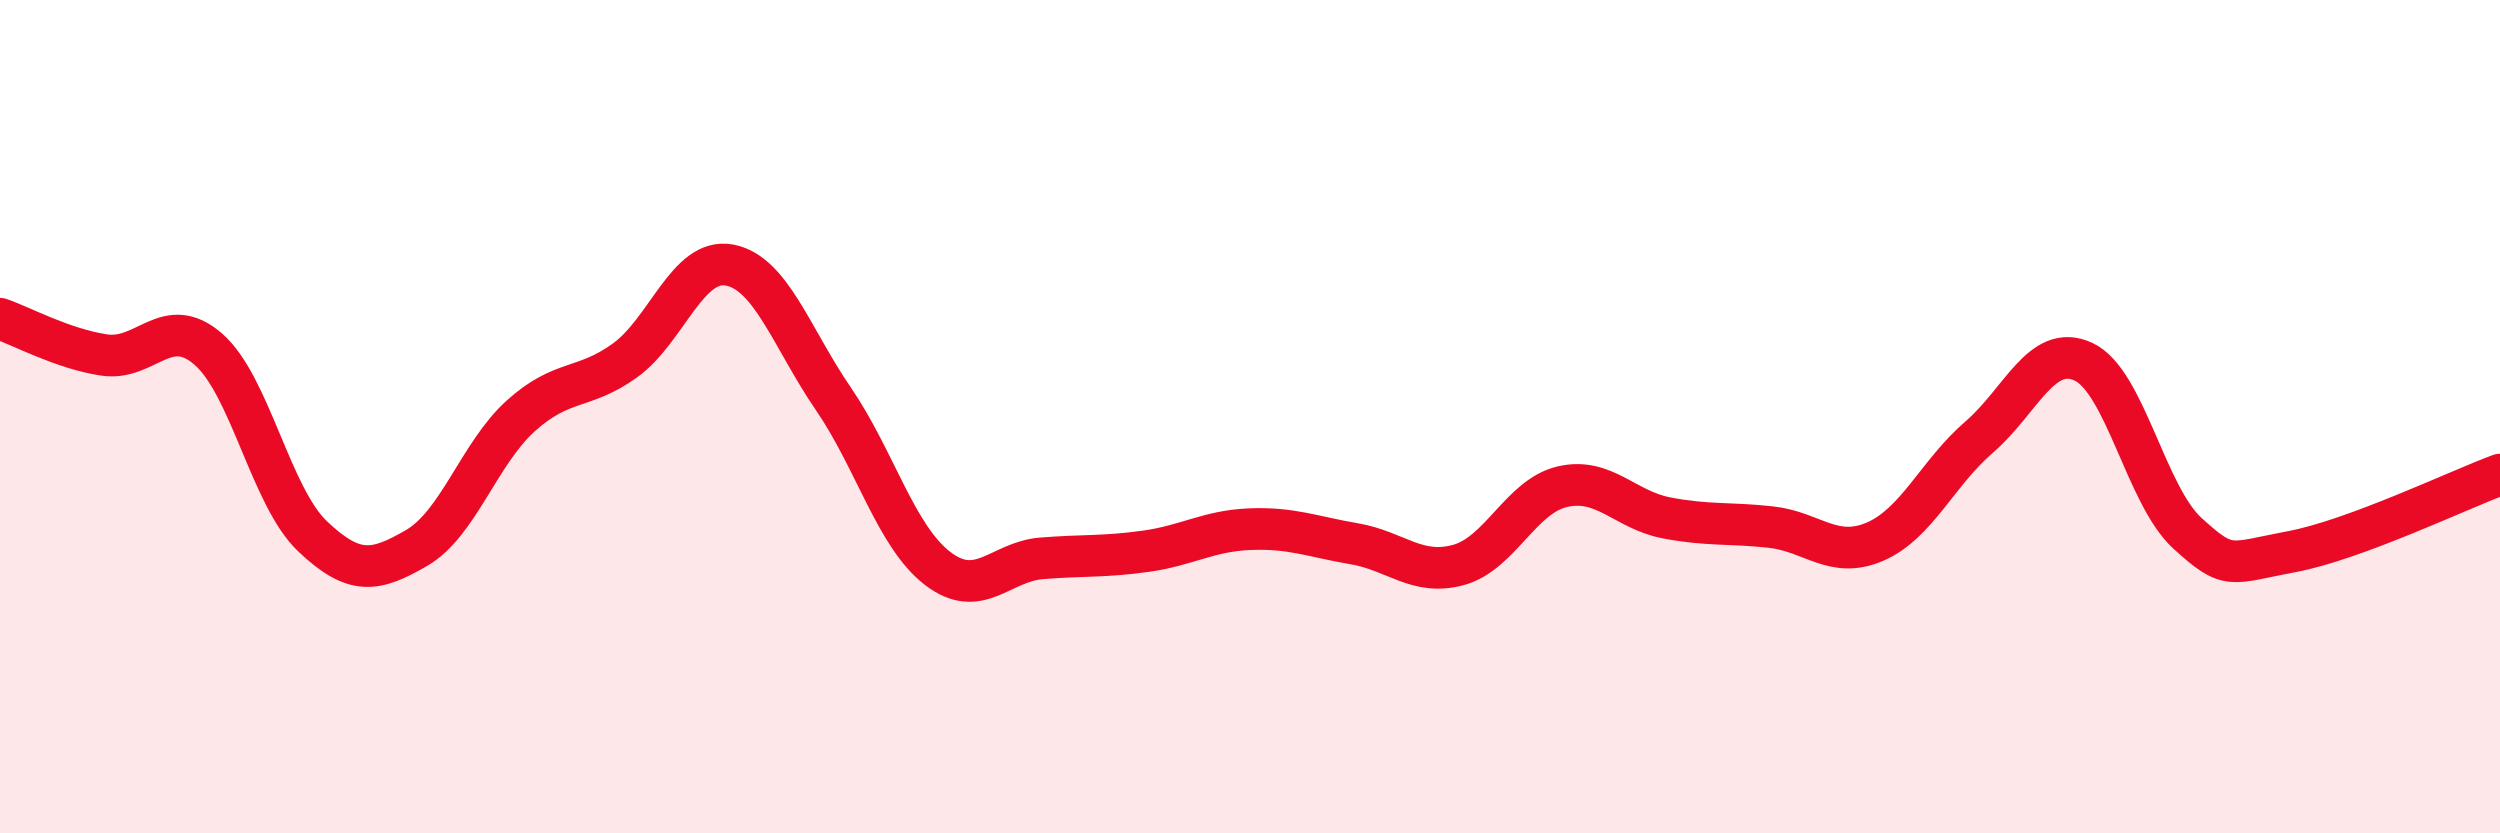
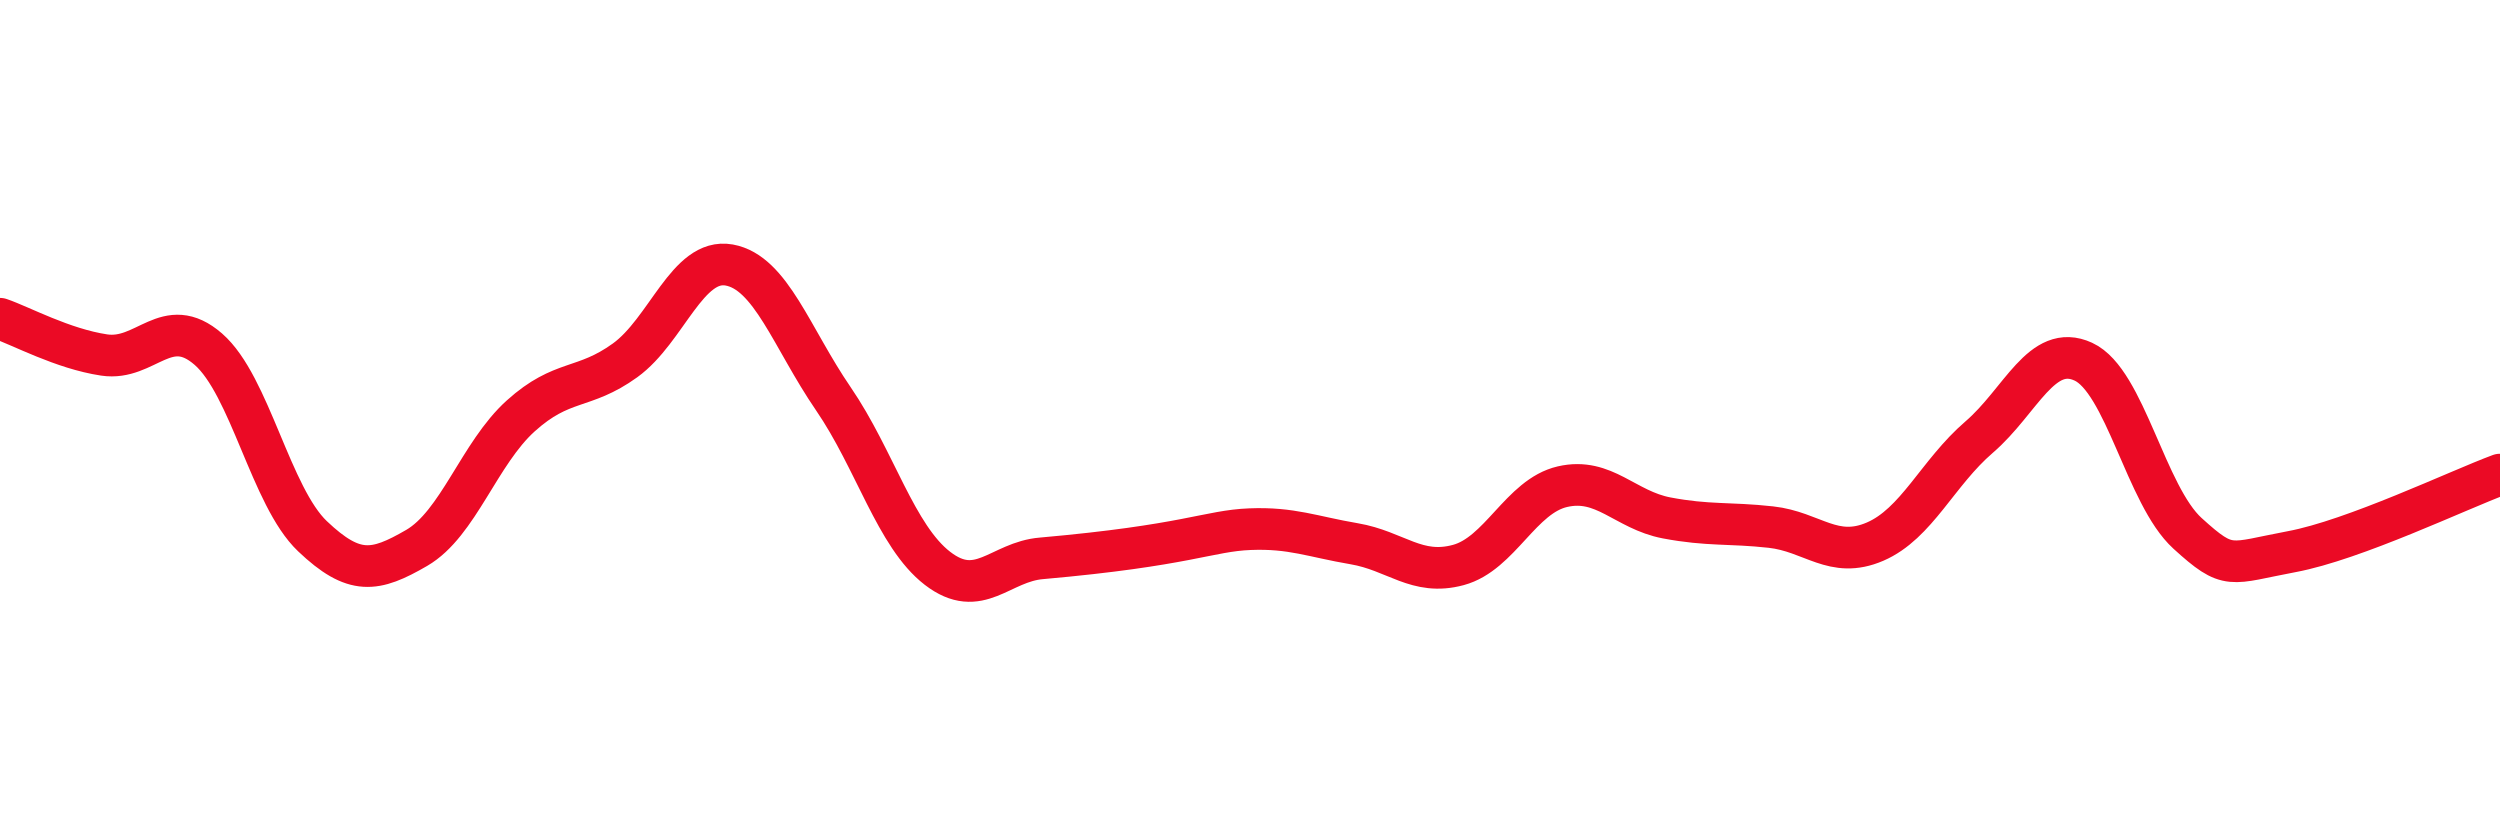
<svg xmlns="http://www.w3.org/2000/svg" width="60" height="20" viewBox="0 0 60 20">
-   <path d="M 0,7.65 C 0.5,7.82 1.5,8.37 2.5,8.52 C 3.5,8.67 4,7.51 5,8.38 C 6,9.25 6.5,11.92 7.5,12.87 C 8.5,13.82 9,13.73 10,13.15 C 11,12.57 11.5,10.88 12.5,9.98 C 13.5,9.08 14,9.37 15,8.65 C 16,7.93 16.5,6.18 17.5,6.36 C 18.5,6.54 19,8.11 20,9.57 C 21,11.03 21.5,12.87 22.5,13.64 C 23.5,14.41 24,13.48 25,13.4 C 26,13.32 26.5,13.37 27.5,13.23 C 28.5,13.09 29,12.74 30,12.7 C 31,12.66 31.5,12.88 32.5,13.05 C 33.5,13.22 34,13.83 35,13.56 C 36,13.29 36.5,11.91 37.5,11.68 C 38.5,11.45 39,12.24 40,12.43 C 41,12.62 41.5,12.54 42.5,12.65 C 43.5,12.76 44,13.43 45,13 C 46,12.57 46.5,11.35 47.5,10.49 C 48.5,9.63 49,8.22 50,8.68 C 51,9.14 51.5,11.89 52.5,12.8 C 53.5,13.71 53.5,13.52 55,13.24 C 56.5,12.96 59,11.76 60,11.39L60 20L0 20Z" fill="#EB0A25" opacity="0.1" stroke-linecap="round" stroke-linejoin="round" />
-   <path d="M 0,7.65 C 0.5,7.82 1.5,8.37 2.5,8.52 C 3.5,8.67 4,7.51 5,8.38 C 6,9.25 6.5,11.92 7.5,12.87 C 8.5,13.82 9,13.73 10,13.15 C 11,12.57 11.5,10.88 12.5,9.98 C 13.5,9.08 14,9.37 15,8.65 C 16,7.93 16.5,6.18 17.5,6.36 C 18.5,6.54 19,8.11 20,9.57 C 21,11.03 21.5,12.87 22.5,13.64 C 23.5,14.41 24,13.48 25,13.4 C 26,13.32 26.5,13.37 27.5,13.23 C 28.5,13.09 29,12.74 30,12.7 C 31,12.66 31.5,12.88 32.5,13.05 C 33.5,13.22 34,13.83 35,13.56 C 36,13.29 36.5,11.91 37.5,11.68 C 38.5,11.45 39,12.24 40,12.43 C 41,12.62 41.5,12.54 42.5,12.65 C 43.5,12.76 44,13.43 45,13 C 46,12.57 46.5,11.35 47.5,10.49 C 48.5,9.63 49,8.22 50,8.68 C 51,9.14 51.5,11.89 52.5,12.8 C 53.5,13.71 53.5,13.52 55,13.24 C 56.5,12.96 59,11.76 60,11.39" stroke="#EB0A25" stroke-width="1" fill="none" stroke-linecap="round" stroke-linejoin="round" />
+   <path d="M 0,7.65 C 0.5,7.82 1.5,8.37 2.5,8.52 C 3.5,8.67 4,7.51 5,8.38 C 6,9.25 6.5,11.92 7.5,12.87 C 8.5,13.82 9,13.73 10,13.15 C 11,12.57 11.5,10.88 12.5,9.98 C 13.5,9.08 14,9.37 15,8.65 C 16,7.93 16.5,6.18 17.5,6.36 C 18.5,6.54 19,8.11 20,9.57 C 21,11.03 21.5,12.87 22.5,13.64 C 23.5,14.41 24,13.48 25,13.4 C 28.5,13.09 29,12.74 30,12.7 C 31,12.66 31.5,12.88 32.5,13.05 C 33.5,13.22 34,13.83 35,13.56 C 36,13.29 36.5,11.91 37.5,11.68 C 38.5,11.45 39,12.24 40,12.43 C 41,12.62 41.5,12.54 42.5,12.65 C 43.5,12.76 44,13.43 45,13 C 46,12.57 46.5,11.35 47.5,10.49 C 48.5,9.63 49,8.22 50,8.68 C 51,9.14 51.5,11.89 52.5,12.8 C 53.5,13.71 53.5,13.52 55,13.24 C 56.5,12.96 59,11.76 60,11.39" stroke="#EB0A25" stroke-width="1" fill="none" stroke-linecap="round" stroke-linejoin="round" />
</svg>